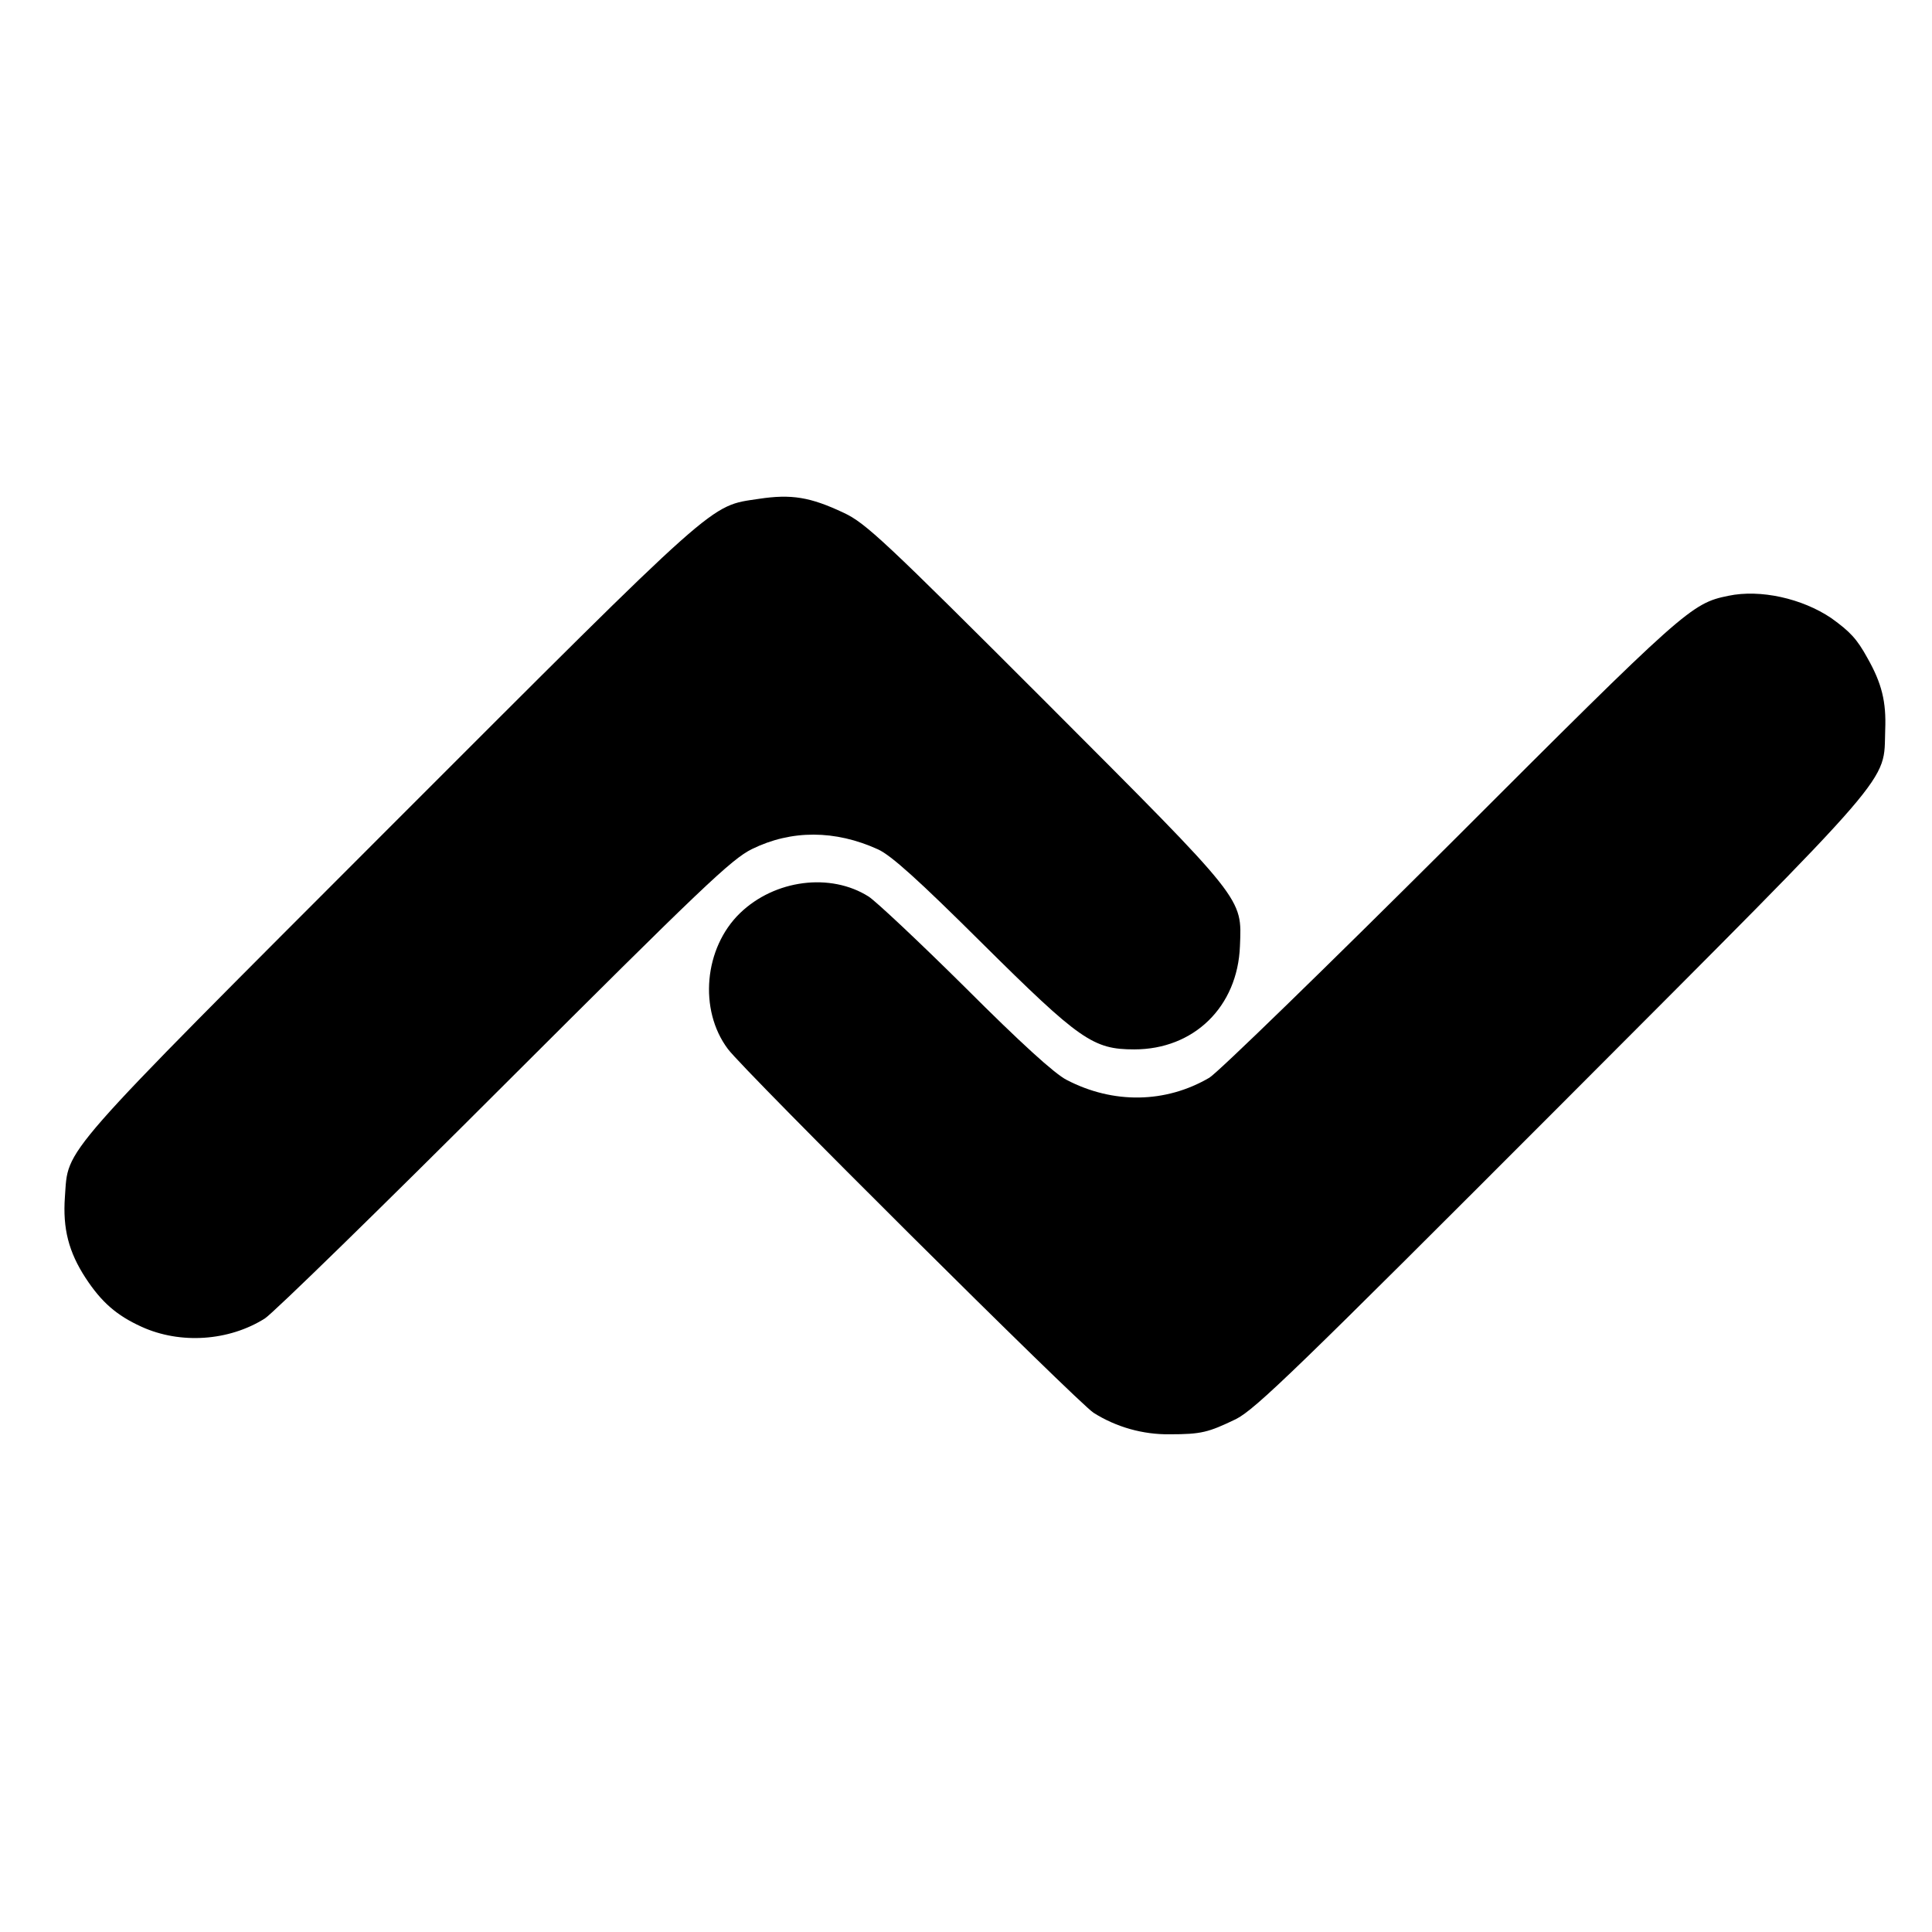
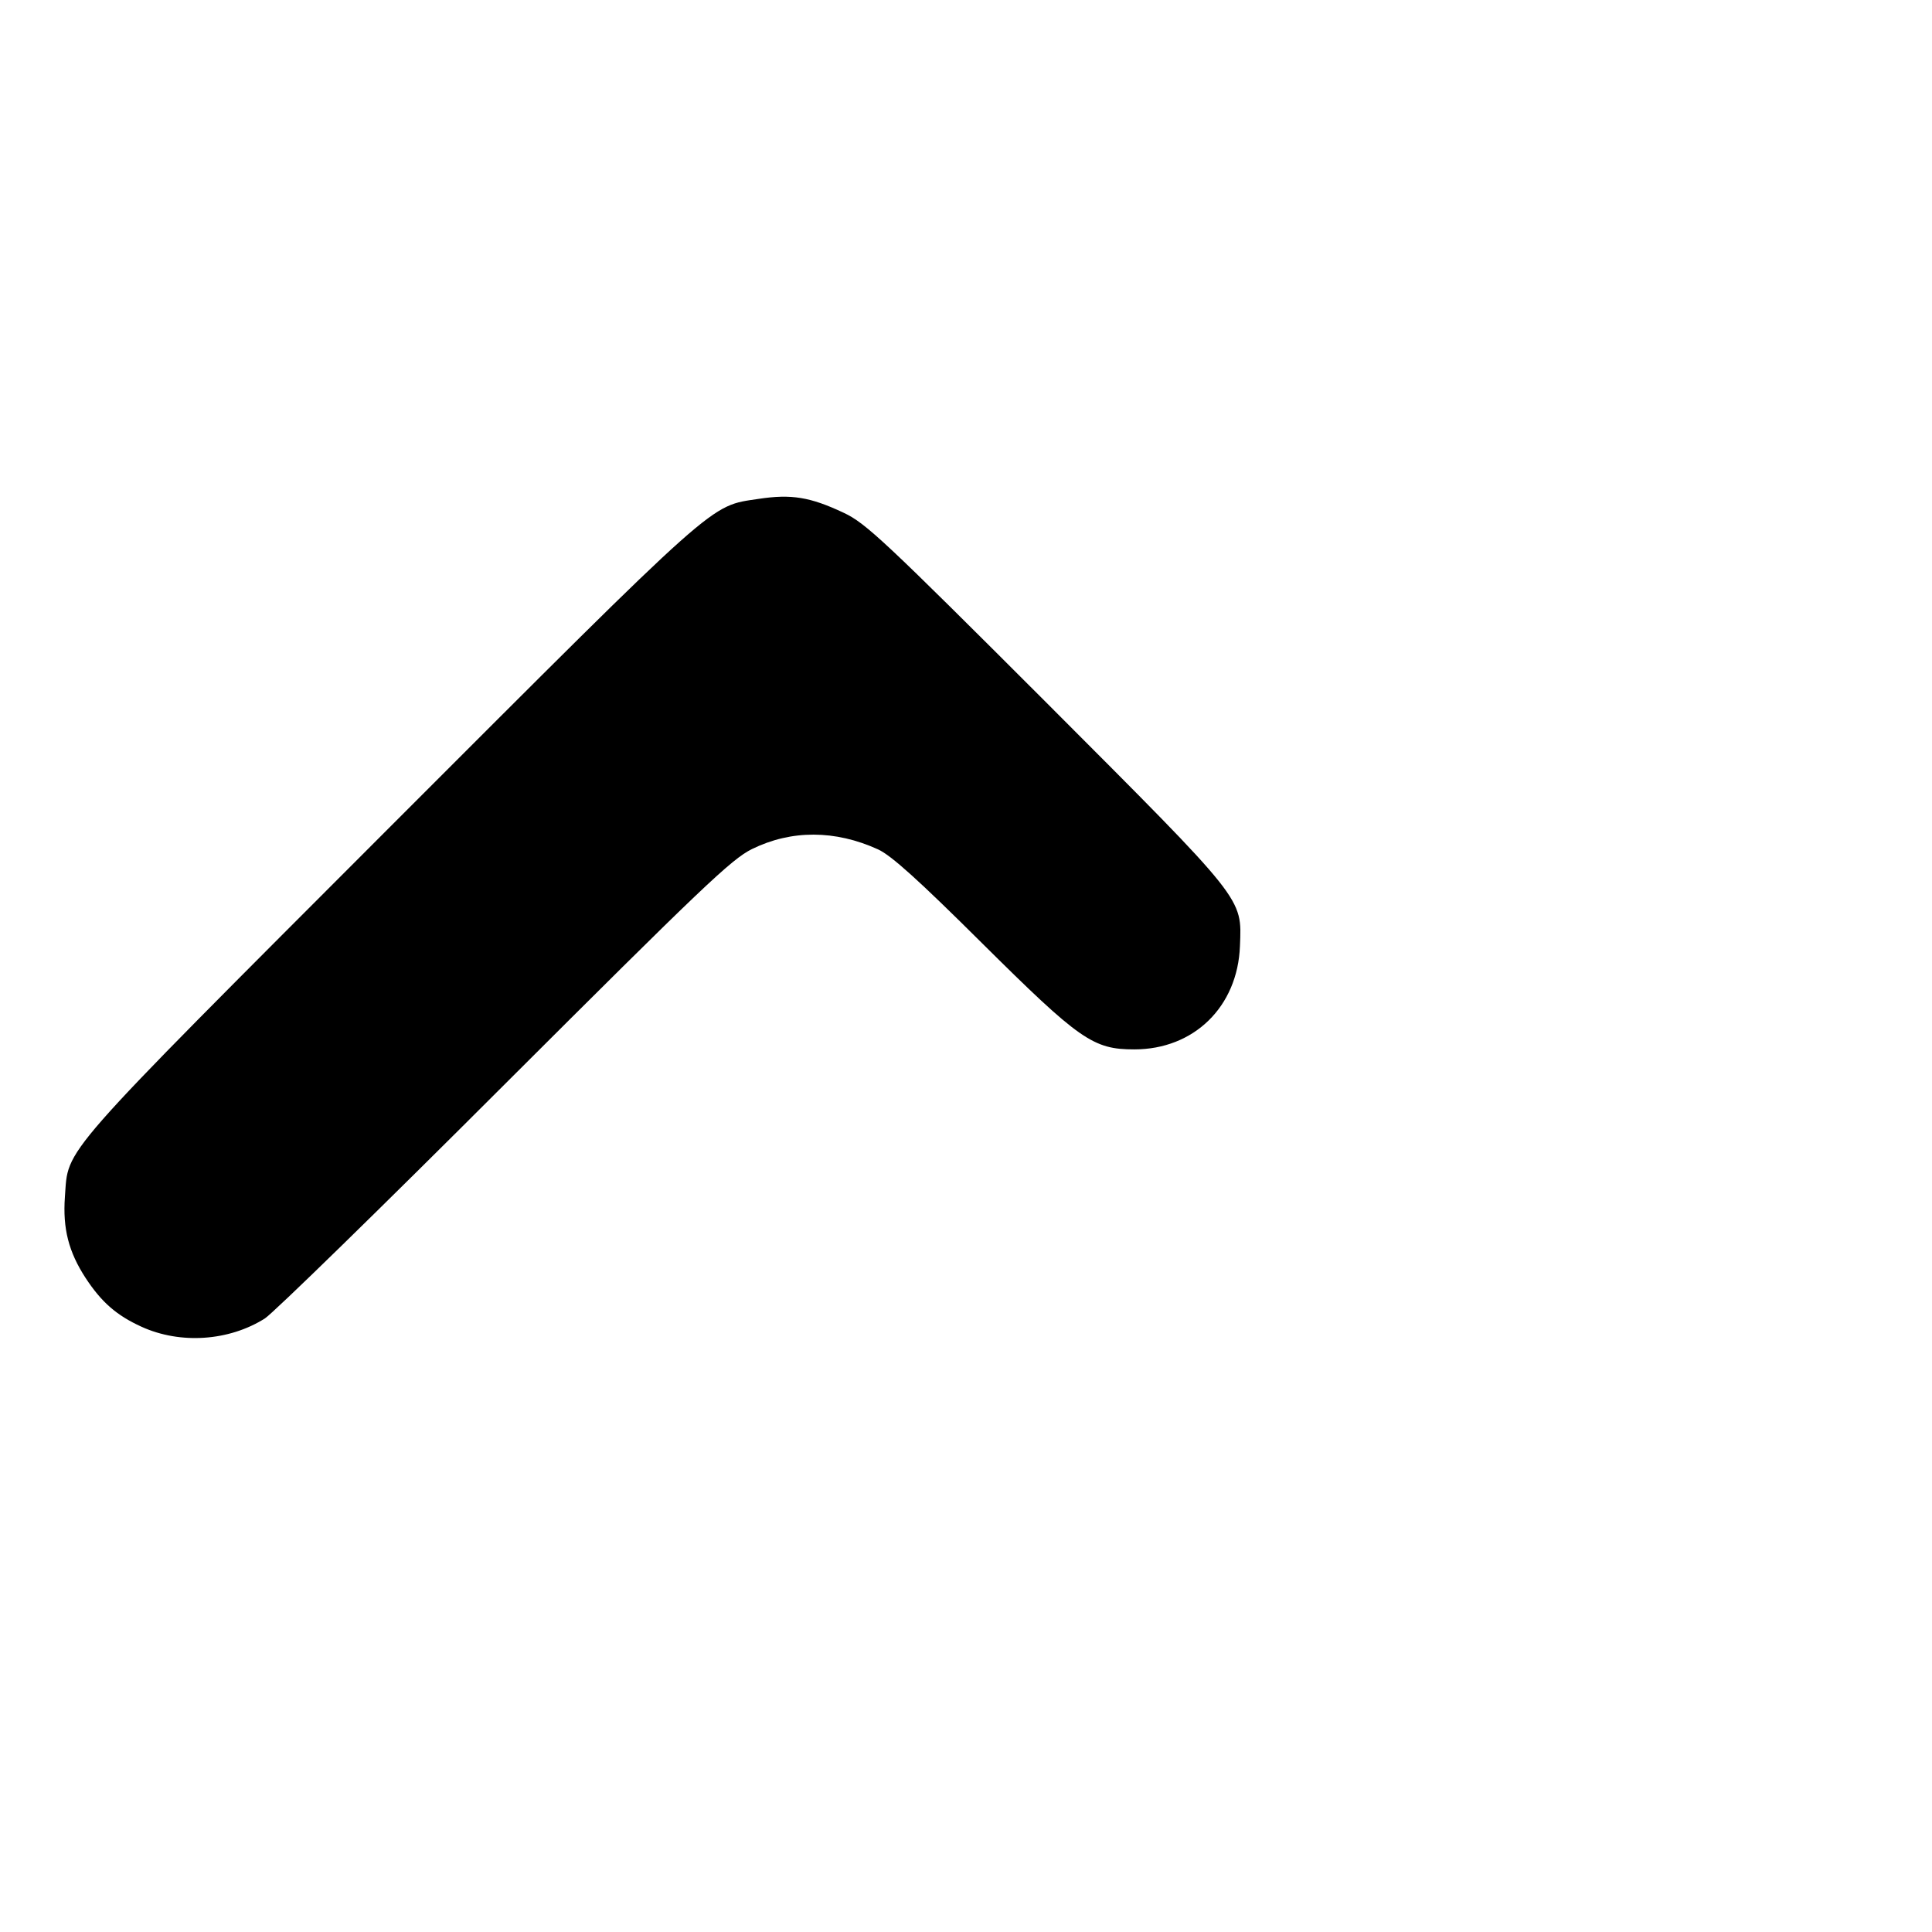
<svg xmlns="http://www.w3.org/2000/svg" version="1.0" width="512pt" height="512pt" viewBox="0 0 512 512" preserveAspectRatio="xMidYMid meet">
  <g transform="translate(0,512) scale(0.1,-0.1)" fill="#000000" stroke="none">
    <path d="M2011 3798 c-132 -20 -97 11 -979 -871 -889 -890 -850 -846 -860 -979 -6 -84 10 -146 55 -215 42 -64 82 -99 148 -129 103 -47 232 -38 327 22 23 15 309 294 635 620 522 521 601 597 656 624 104 51 220 51 334 -1 35 -16 108 -82 275 -248 260 -258 295 -282 404 -282 158 0 274 113 280 274 5 129 16 115 -513 645 -428 428 -479 476 -537 503 -89 42 -139 50 -225 37z" />
-     <path d="M4580 3541 c-98 -20 -115 -35 -734 -654 -330 -329 -618 -609 -641 -623 -116 -68 -255 -70 -378 -6 -32 16 -124 100 -268 244 -121 120 -237 229 -257 242 -101 64 -249 45 -341 -44 -95 -92 -110 -256 -32 -360 43 -58 928 -938 969 -964 60 -38 131 -58 202 -57 84 0 102 5 175 40 52 26 164 135 866 838 897 899 850 845 855 989 3 74 -9 123 -47 190 -28 51 -46 70 -96 106 -77 52 -188 77 -273 59z" />
  </g>
</svg>